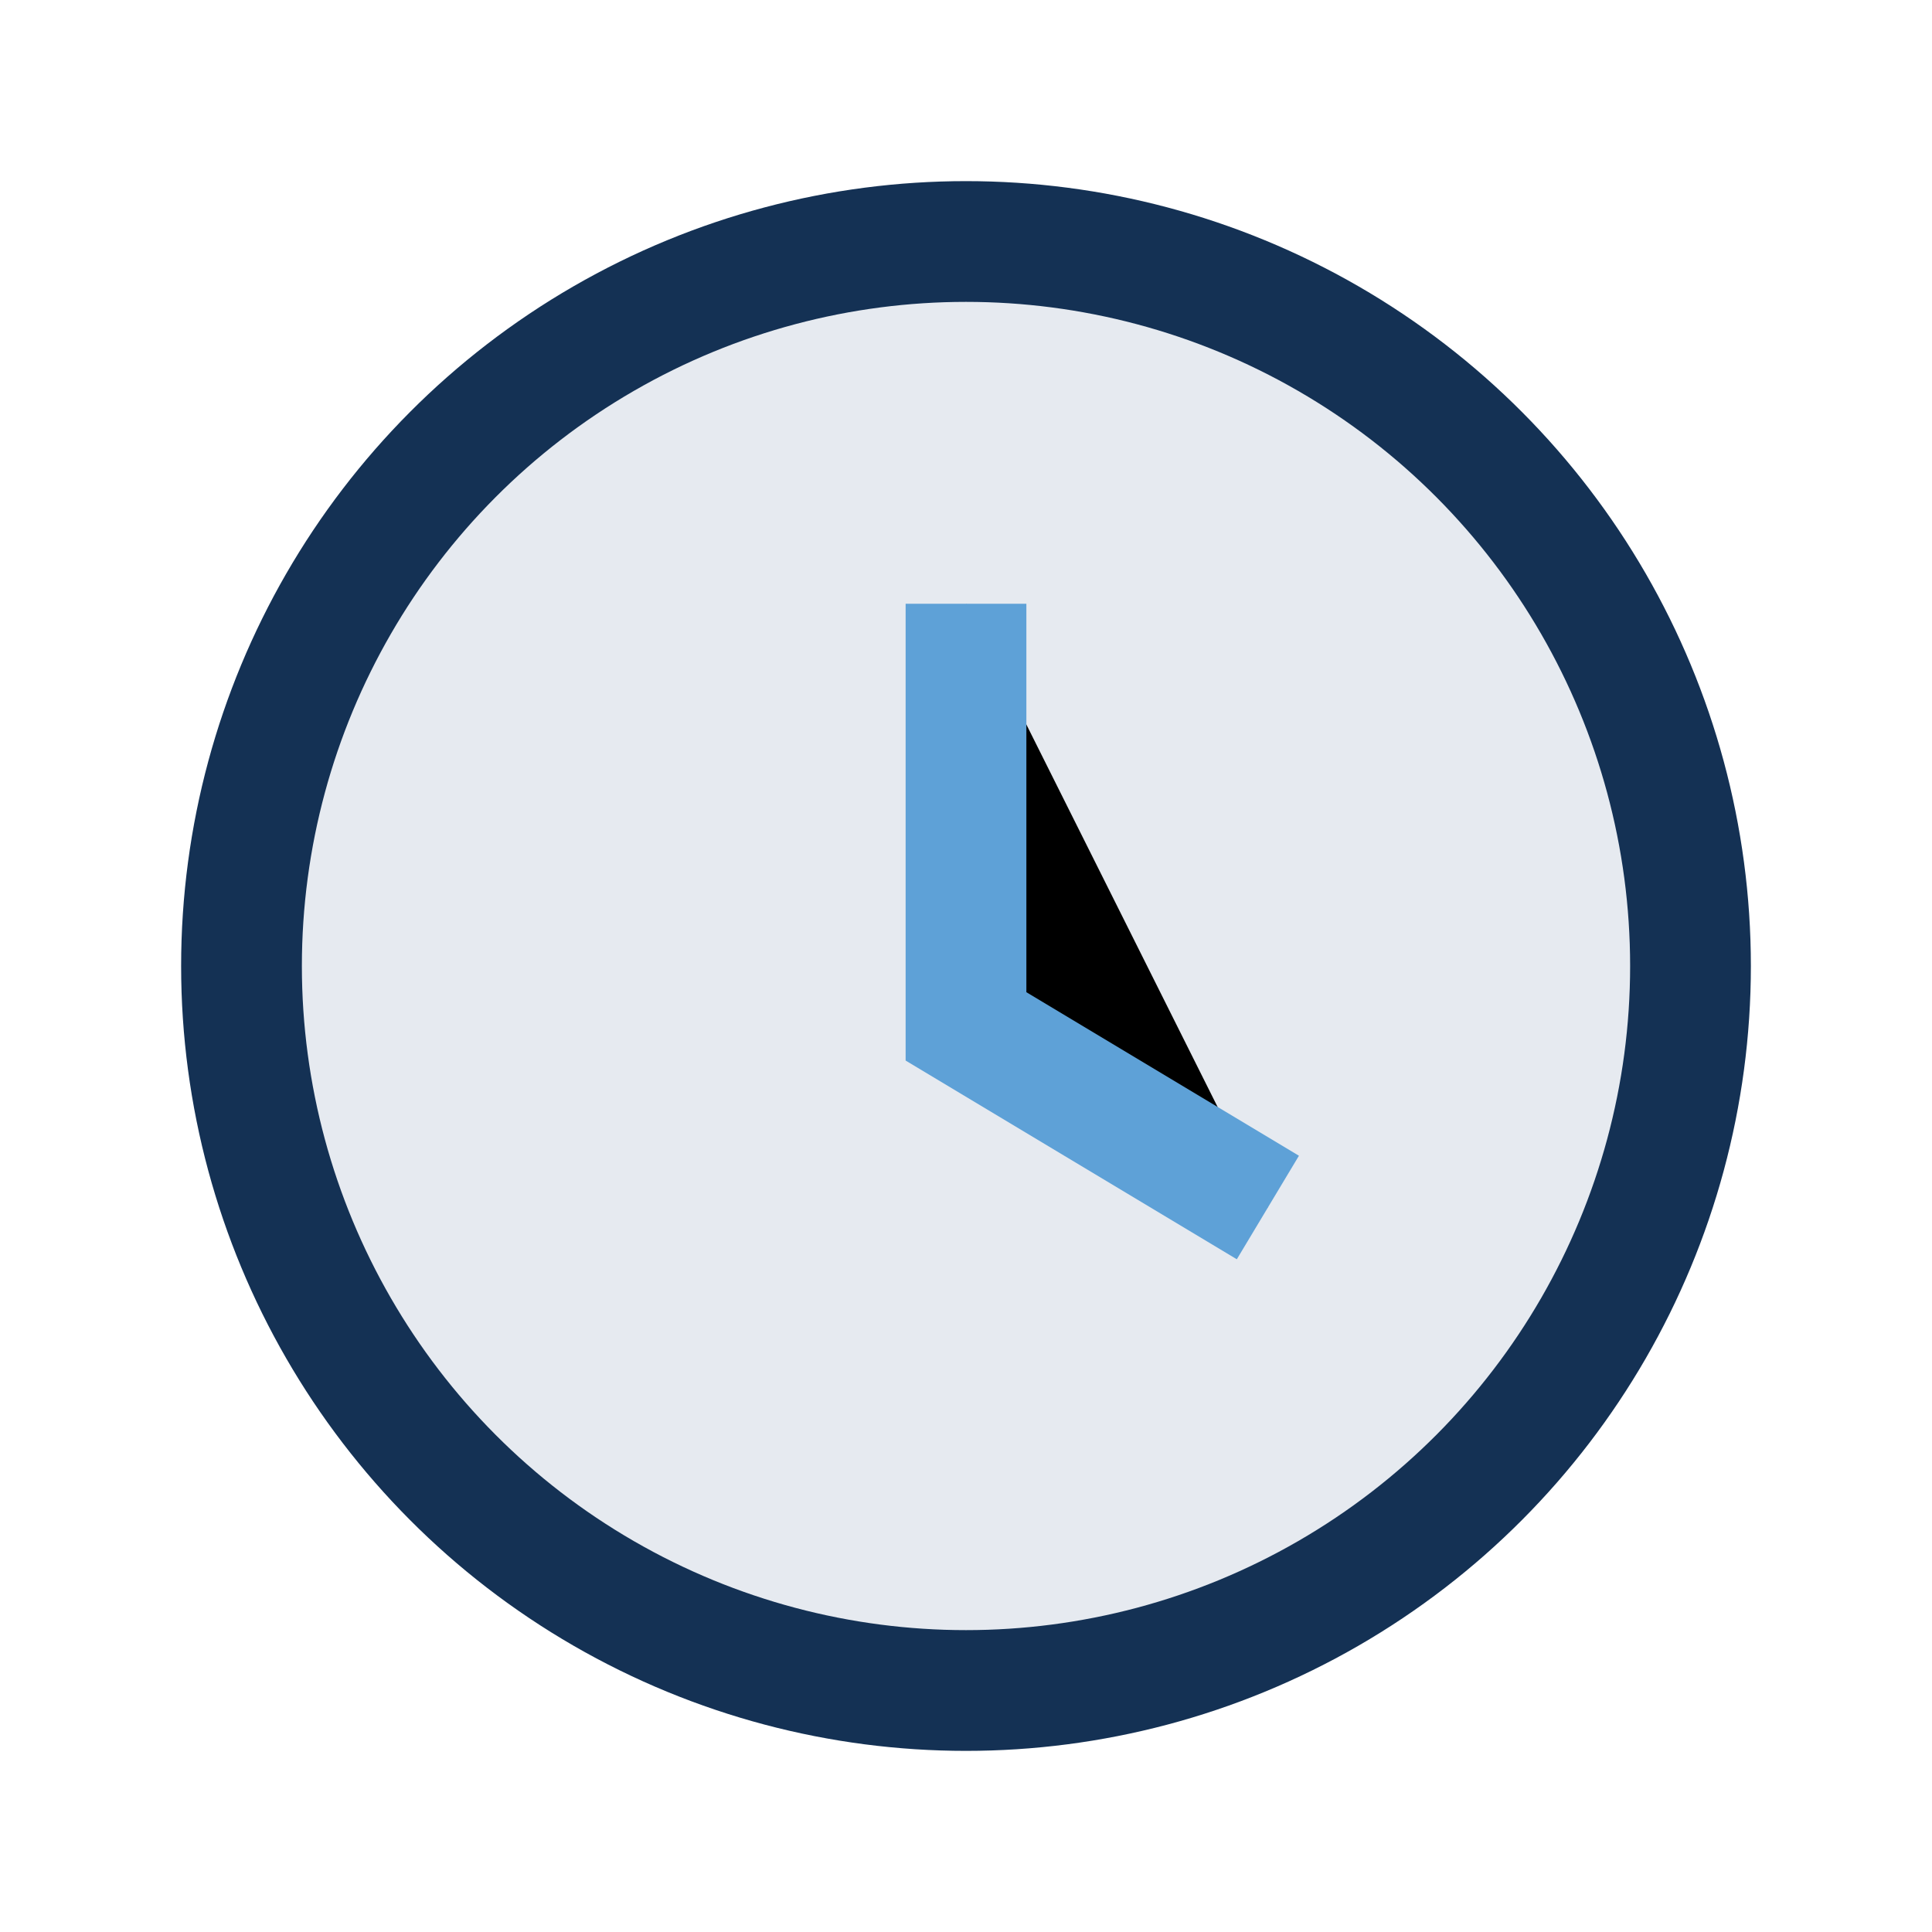
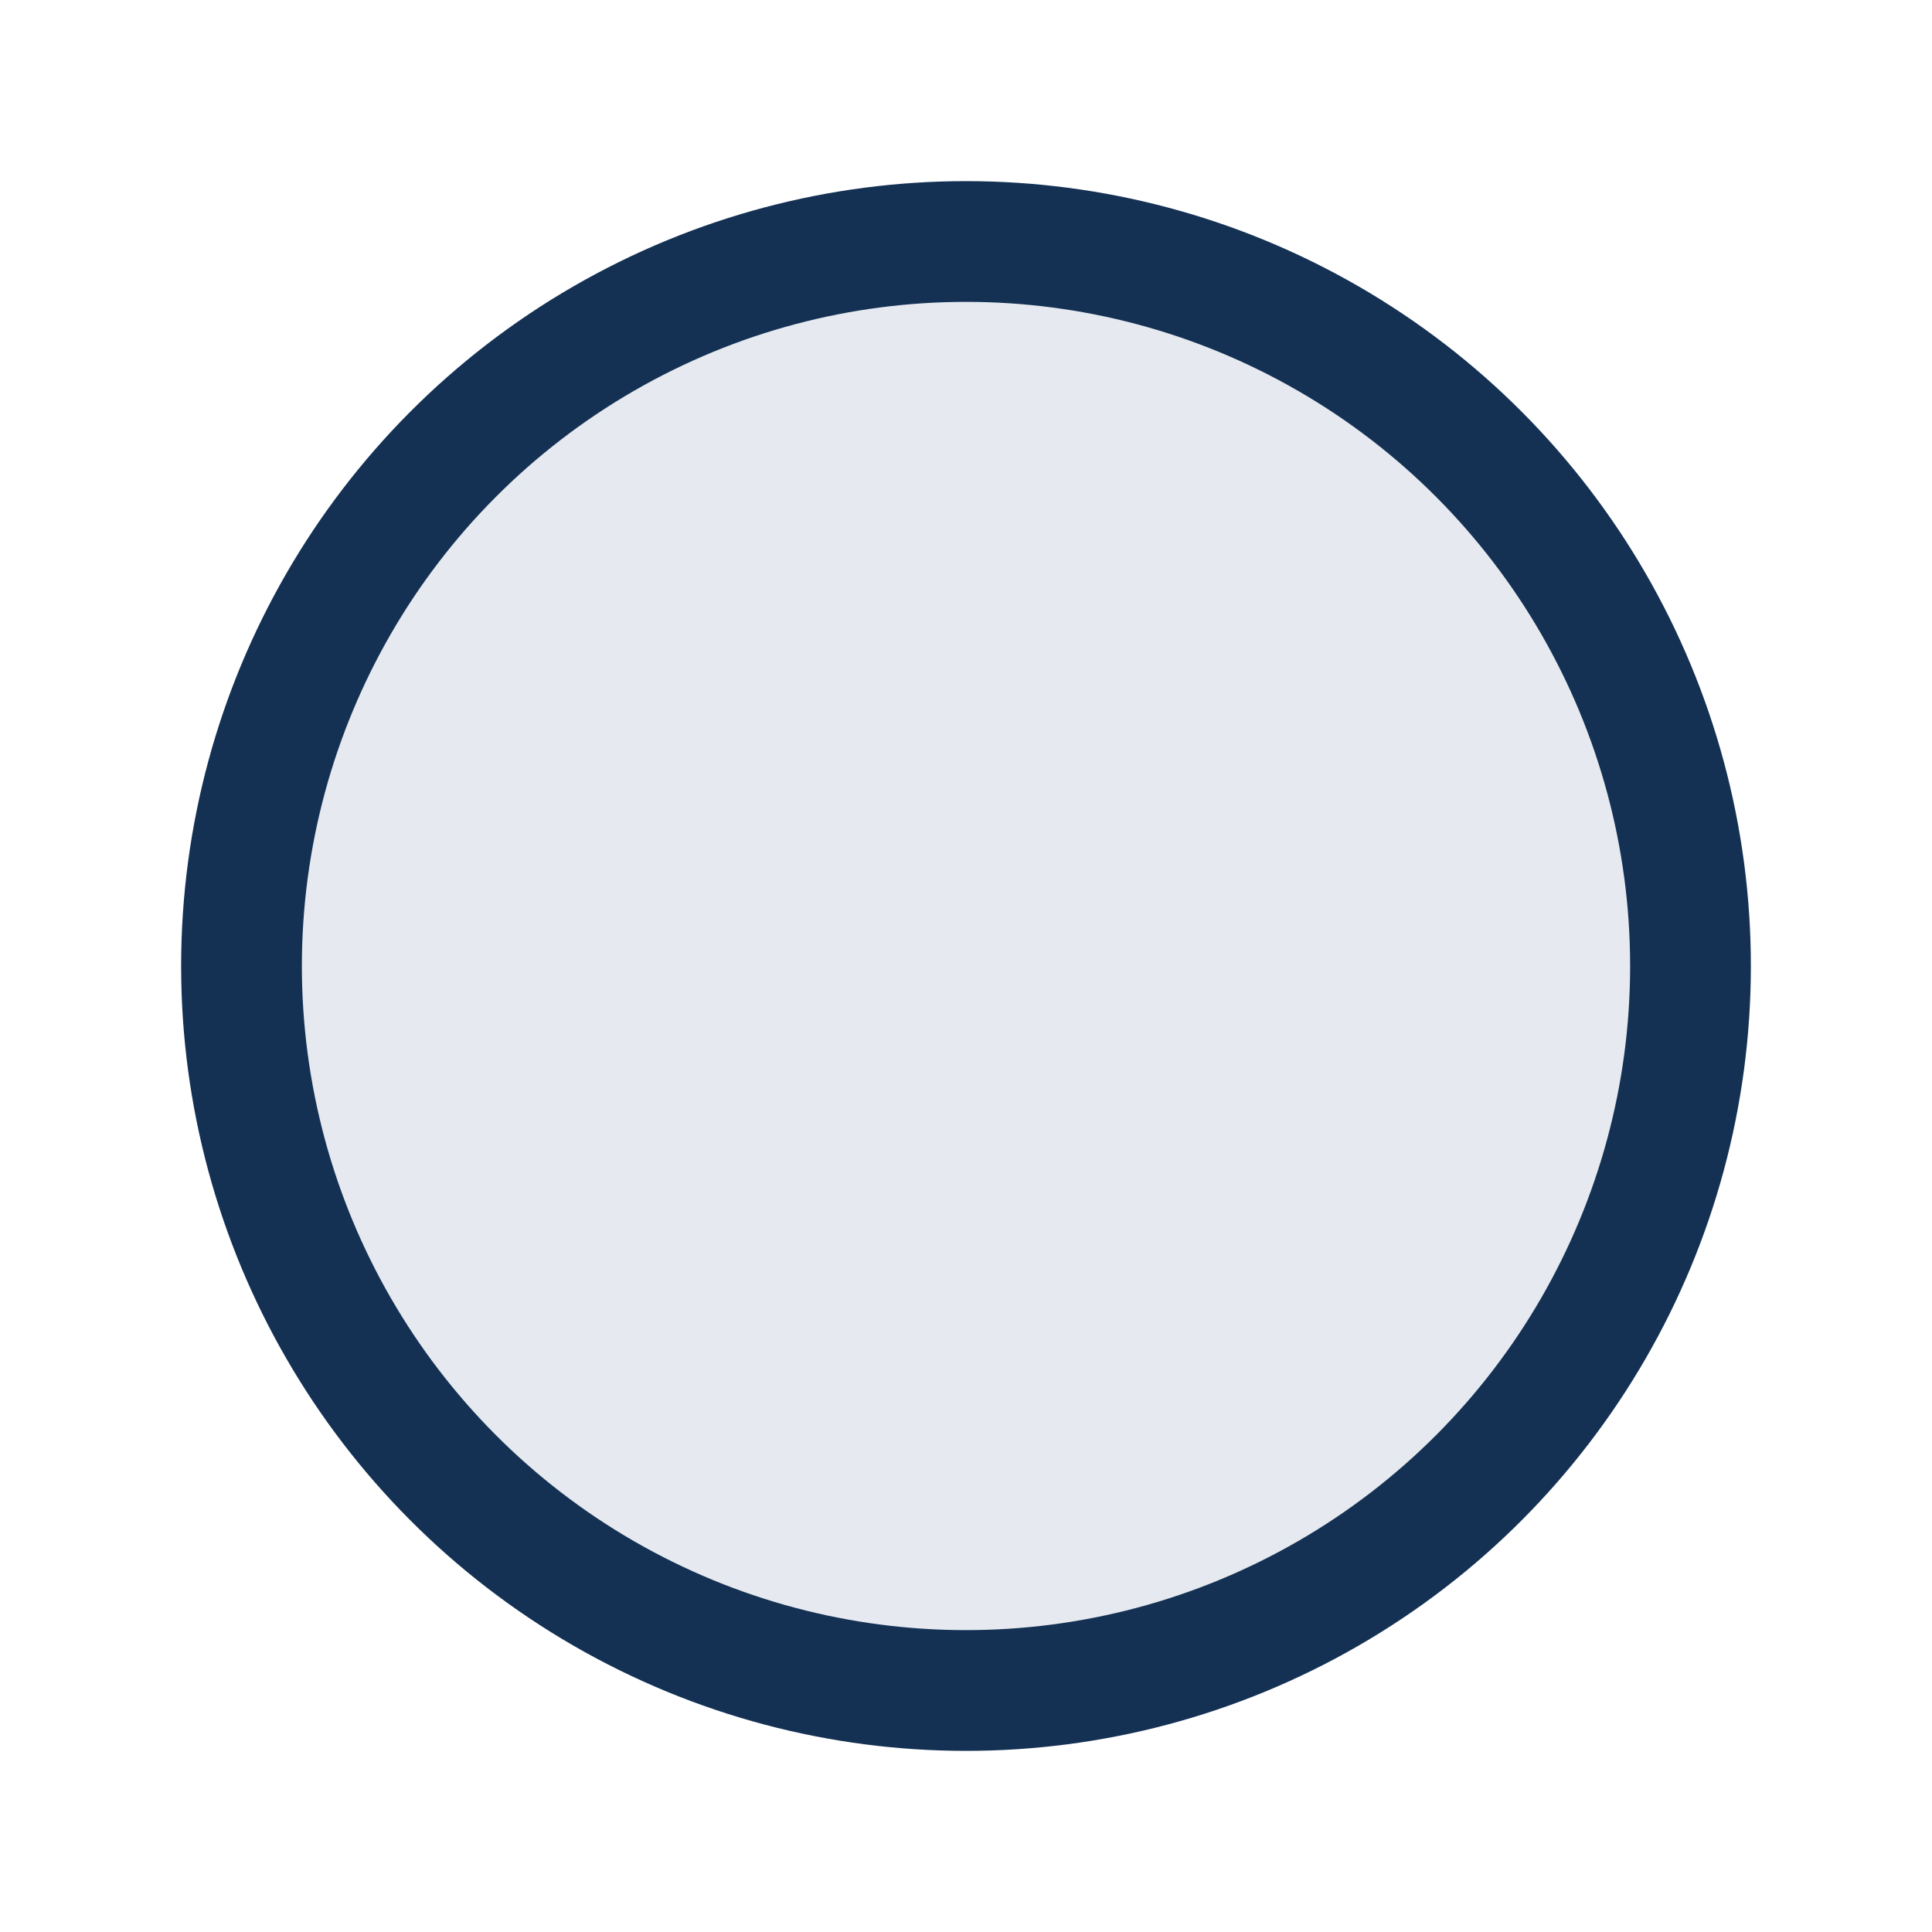
<svg xmlns="http://www.w3.org/2000/svg" width="32" height="32" viewBox="0 0 32 32">
  <circle cx="16" cy="16" r="12" fill="#E6EAF0" stroke="#143154" stroke-width="2" />
-   <path d="M16 10v7l5 3" stroke="#5EA1D7" stroke-width="2" />
</svg>